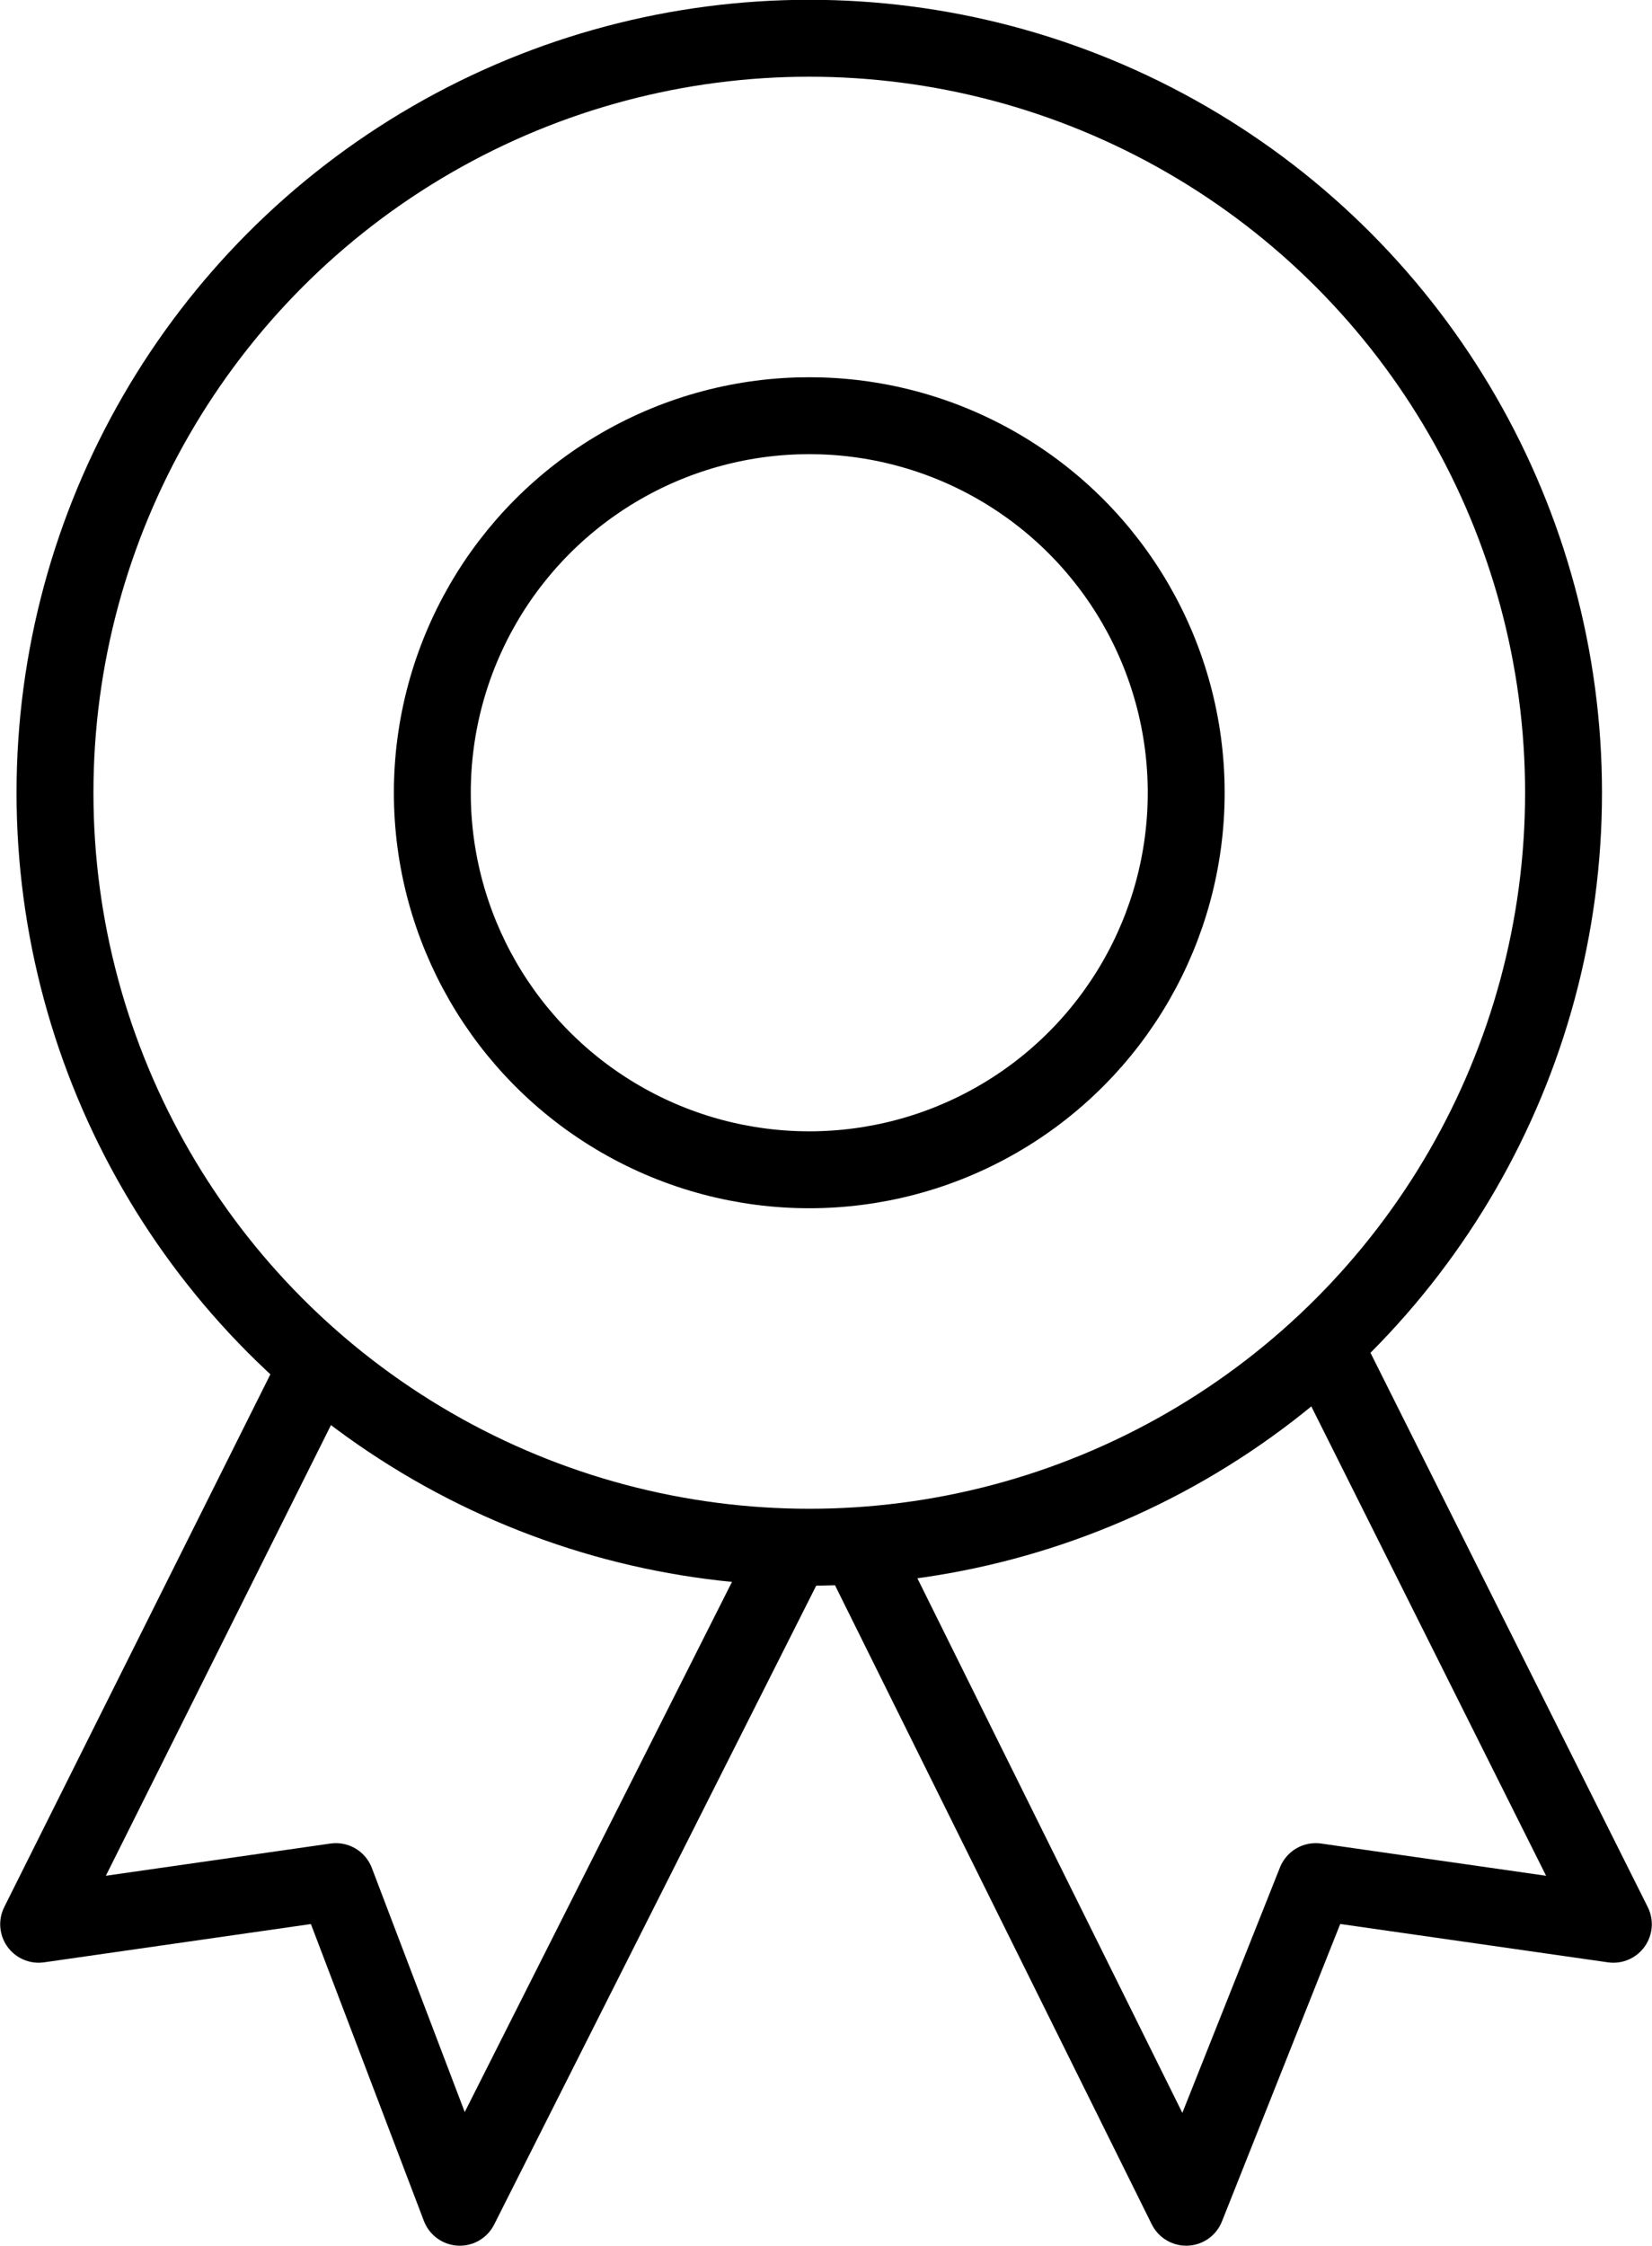
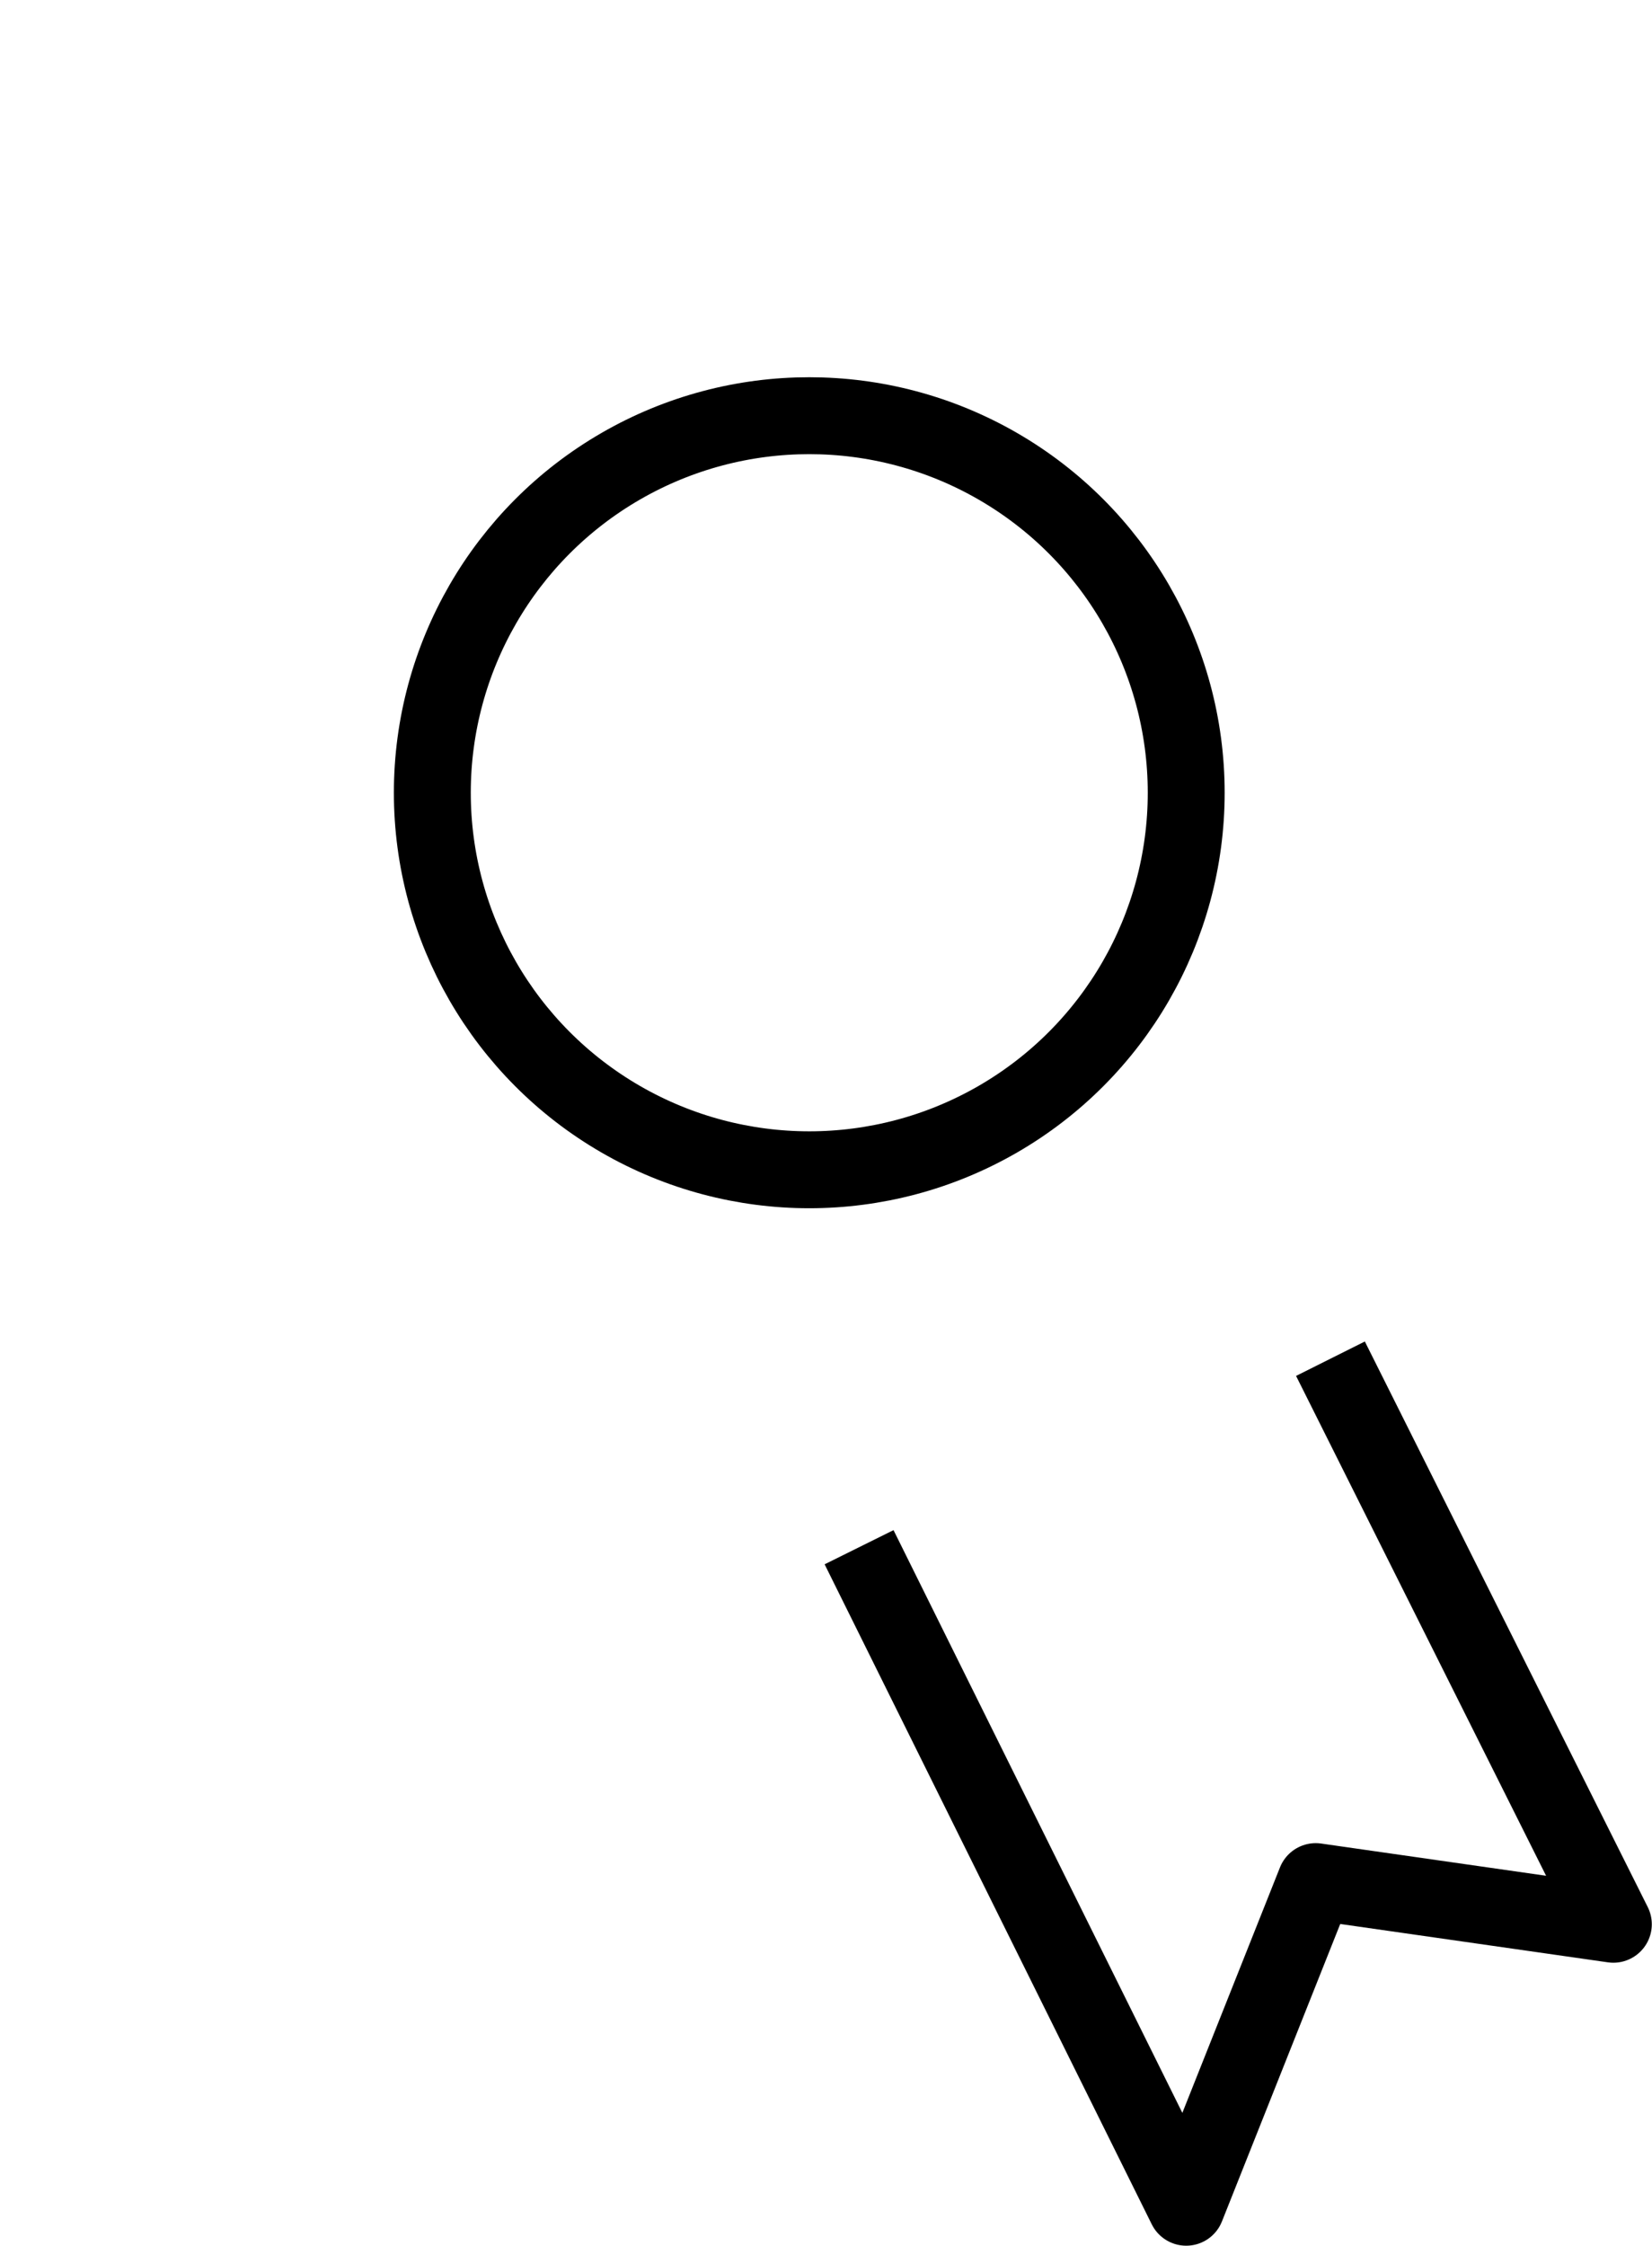
<svg xmlns="http://www.w3.org/2000/svg" id="Warstwa_2" viewBox="0 0 41.46 56.35">
  <defs>
    <style>.cls-1,.cls-2{fill:none;stroke:#000;stroke-linejoin:round;stroke-width:1.93px;}.cls-2{stroke-linecap:round;}</style>
  </defs>
  <g id="Warstwa_1-2">
-     <circle class="cls-2" cx="20.31" cy="19.89" r="18.93" />
    <circle class="cls-2" cx="20.31" cy="19.89" r="9.46" />
-     <polyline class="cls-1" points="19.89 38.82 11.54 55.38 8.43 47.21 .97 48.28 8.06 34.09" />
    <polyline class="cls-1" points="33.39 34.09 40.49 48.28 33.02 47.21 29.77 55.38 21.56 38.82" />
  </g>
</svg>